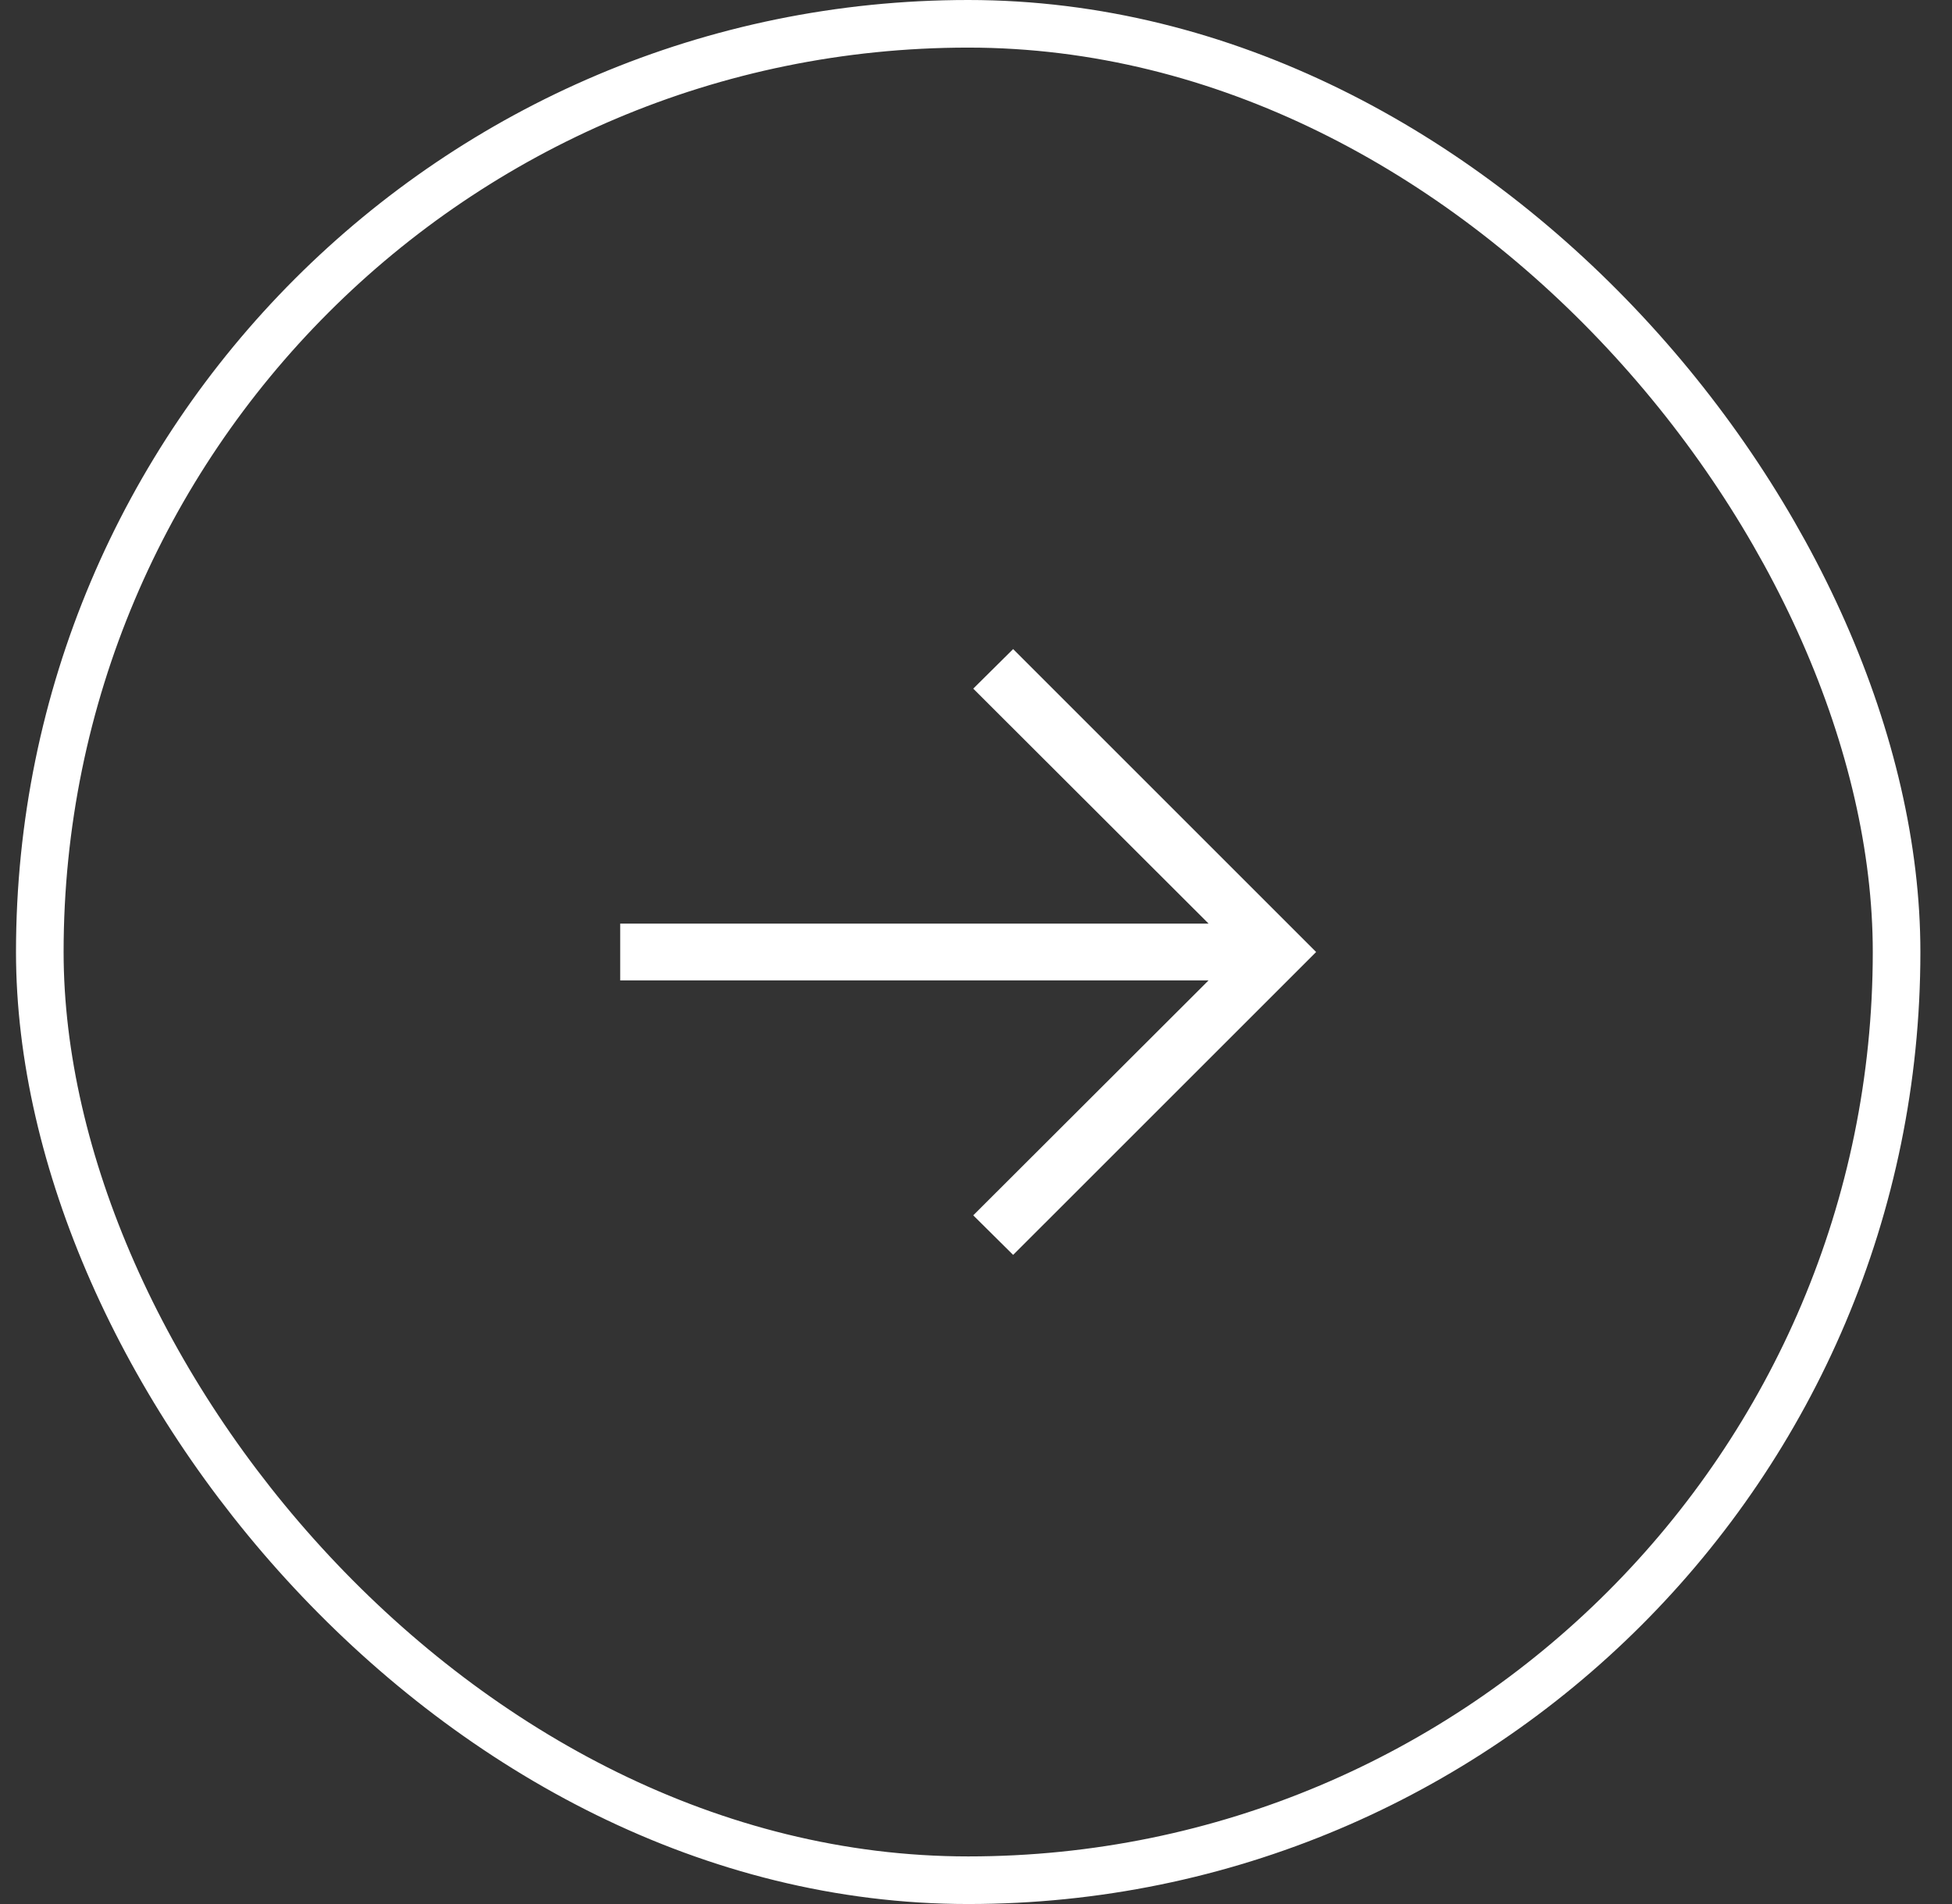
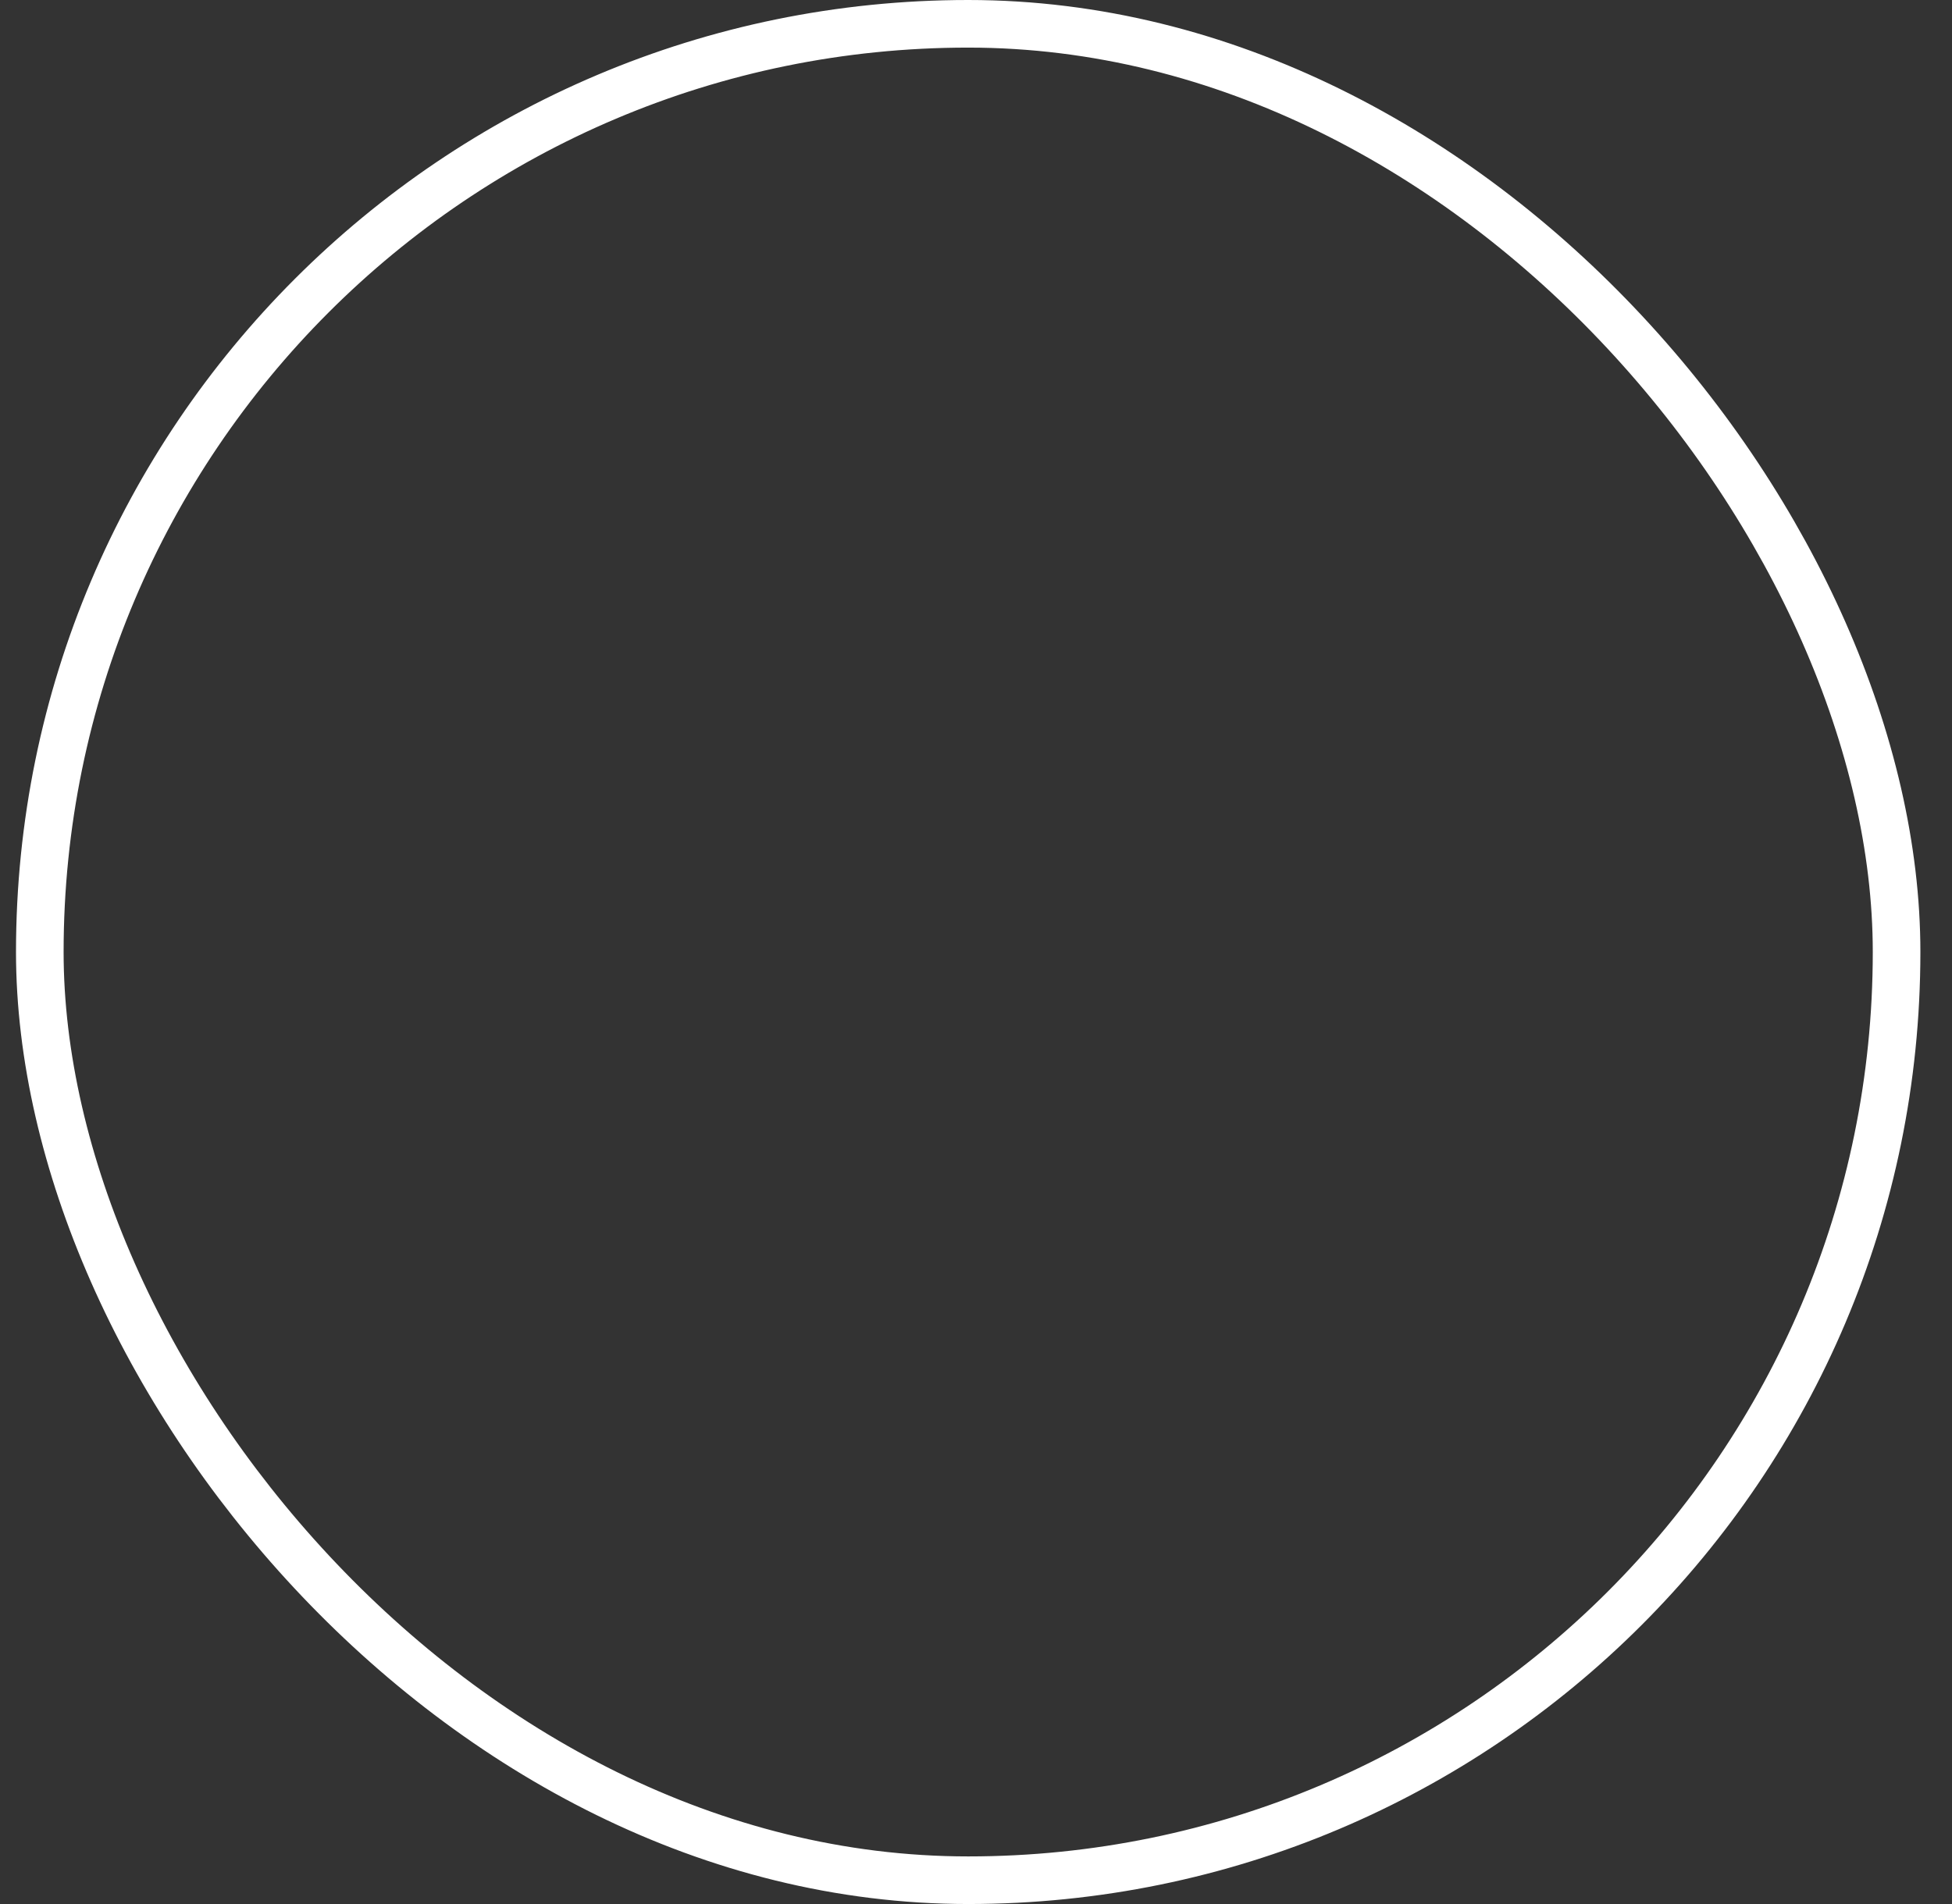
<svg xmlns="http://www.w3.org/2000/svg" width="41" height="40" viewBox="0 0 41 40" fill="none">
  <rect x="0" y="0" width="41" height="40" fill="#333333" stroke="none" />
  <rect x="0.836" y="0.5" width="39" height="39" rx="19.5" stroke="white" />
-   <path d="M21.28 26.363L20.442 25.532L25.385 20.596H13.027V19.403H25.385L20.442 14.467L21.28 13.636L27.644 20L21.28 26.363Z" fill="white" />
</svg>